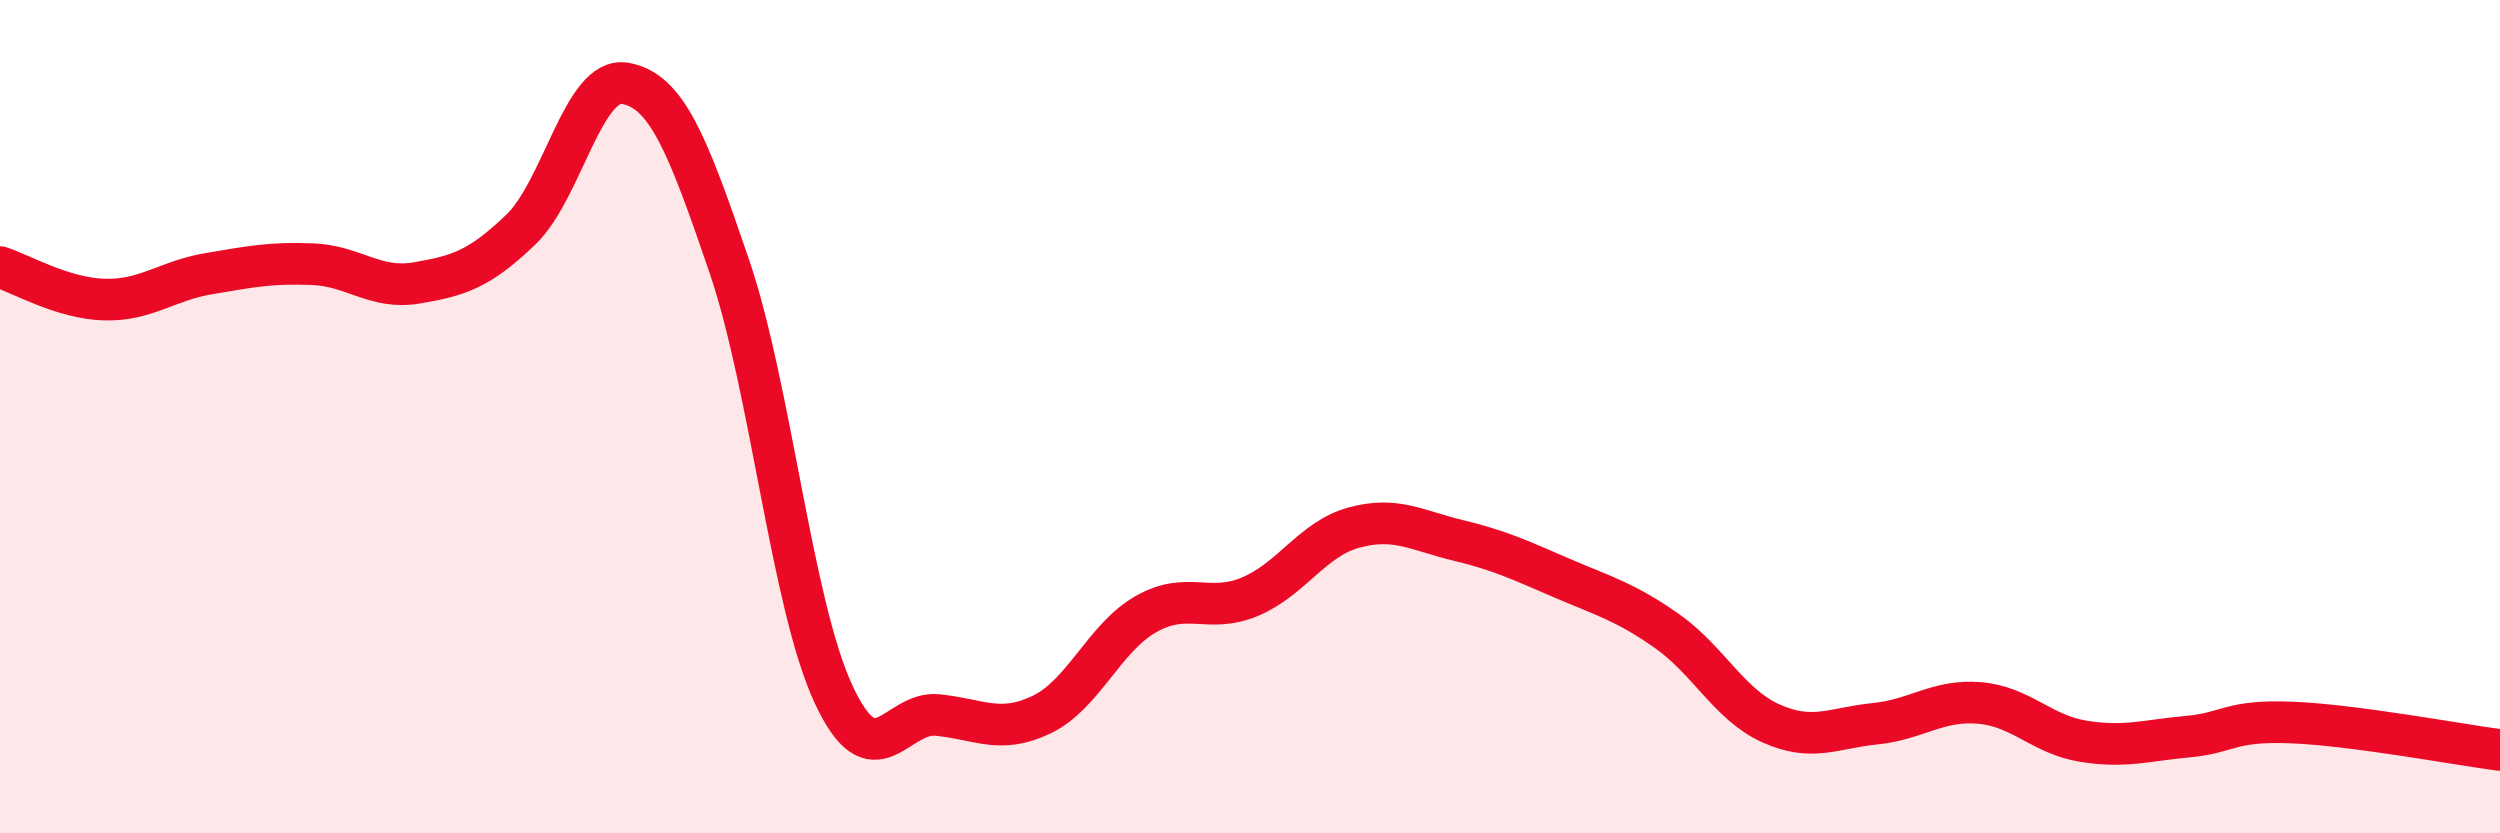
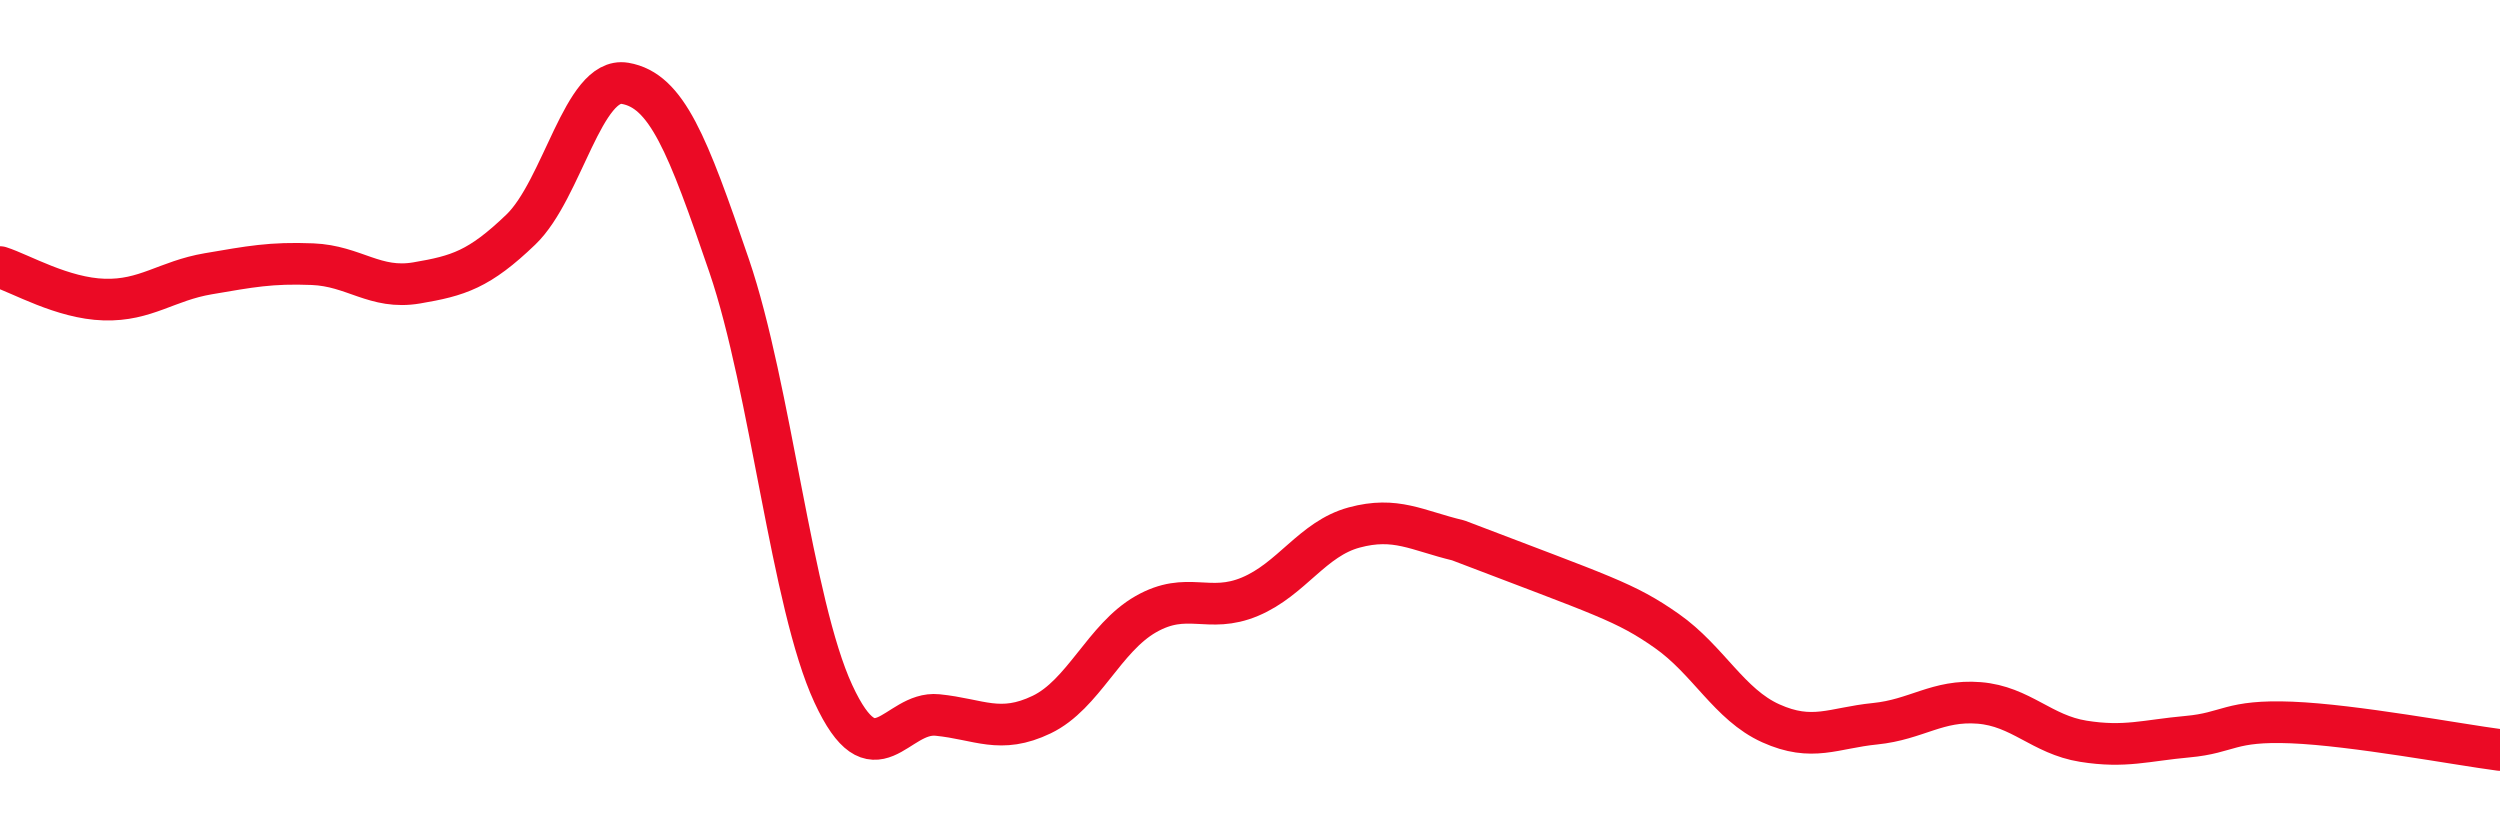
<svg xmlns="http://www.w3.org/2000/svg" width="60" height="20" viewBox="0 0 60 20">
-   <path d="M 0,6.41 C 0.5,6.57 1.5,7.16 2.5,7.19 C 3.5,7.22 4,6.74 5,6.57 C 6,6.4 6.5,6.3 7.5,6.34 C 8.5,6.38 9,6.96 10,6.79 C 11,6.62 11.5,6.47 12.5,5.51 C 13.5,4.55 14,1.83 15,2 C 16,2.17 16.5,3.45 17.5,6.38 C 18.5,9.31 19,14.49 20,16.65 C 21,18.81 21.5,17.06 22.5,17.16 C 23.5,17.26 24,17.63 25,17.15 C 26,16.67 26.5,15.31 27.5,14.74 C 28.5,14.17 29,14.74 30,14.32 C 31,13.9 31.5,12.93 32.5,12.66 C 33.5,12.39 34,12.73 35,12.97 C 36,13.21 36.5,13.45 37.5,13.88 C 38.5,14.31 39,14.44 40,15.14 C 41,15.84 41.5,16.91 42.5,17.36 C 43.5,17.81 44,17.47 45,17.37 C 46,17.27 46.5,16.79 47.5,16.87 C 48.5,16.95 49,17.63 50,17.79 C 51,17.95 51.5,17.77 52.5,17.68 C 53.5,17.59 53.5,17.28 55,17.34 C 56.5,17.4 59,17.87 60,18L60 20L0 20Z" fill="#EB0A25" opacity="0.1" stroke-linecap="round" stroke-linejoin="round" />
-   <path d="M 0,6.41 C 0.5,6.57 1.5,7.16 2.5,7.19 C 3.5,7.22 4,6.74 5,6.57 C 6,6.4 6.5,6.3 7.5,6.34 C 8.5,6.38 9,6.96 10,6.79 C 11,6.62 11.5,6.47 12.5,5.51 C 13.5,4.55 14,1.83 15,2 C 16,2.17 16.5,3.45 17.5,6.38 C 18.5,9.31 19,14.49 20,16.65 C 21,18.81 21.5,17.06 22.5,17.16 C 23.5,17.26 24,17.63 25,17.15 C 26,16.67 26.5,15.31 27.5,14.74 C 28.5,14.17 29,14.74 30,14.32 C 31,13.9 31.5,12.93 32.5,12.66 C 33.5,12.39 34,12.73 35,12.97 C 36,13.21 36.5,13.45 37.5,13.88 C 38.5,14.31 39,14.44 40,15.14 C 41,15.84 41.5,16.91 42.5,17.36 C 43.5,17.81 44,17.47 45,17.37 C 46,17.27 46.5,16.79 47.5,16.87 C 48.5,16.95 49,17.63 50,17.79 C 51,17.95 51.5,17.77 52.5,17.68 C 53.5,17.59 53.5,17.28 55,17.34 C 56.5,17.4 59,17.87 60,18" stroke="#EB0A25" stroke-width="1" fill="none" stroke-linecap="round" stroke-linejoin="round" />
+   <path d="M 0,6.41 C 0.5,6.57 1.5,7.16 2.5,7.19 C 3.5,7.22 4,6.74 5,6.57 C 6,6.4 6.5,6.3 7.5,6.34 C 8.5,6.38 9,6.96 10,6.79 C 11,6.62 11.5,6.47 12.5,5.51 C 13.5,4.55 14,1.83 15,2 C 16,2.17 16.5,3.45 17.5,6.38 C 18.5,9.31 19,14.49 20,16.65 C 21,18.81 21.5,17.06 22.5,17.16 C 23.5,17.26 24,17.63 25,17.15 C 26,16.67 26.5,15.31 27.5,14.74 C 28.5,14.17 29,14.74 30,14.32 C 31,13.9 31.5,12.93 32.5,12.66 C 33.5,12.39 34,12.73 35,12.97 C 38.5,14.31 39,14.44 40,15.14 C 41,15.84 41.5,16.91 42.5,17.36 C 43.5,17.81 44,17.47 45,17.37 C 46,17.27 46.5,16.79 47.5,16.87 C 48.5,16.95 49,17.63 50,17.79 C 51,17.95 51.5,17.77 52.5,17.68 C 53.5,17.59 53.5,17.28 55,17.34 C 56.5,17.4 59,17.87 60,18" stroke="#EB0A25" stroke-width="1" fill="none" stroke-linecap="round" stroke-linejoin="round" />
</svg>